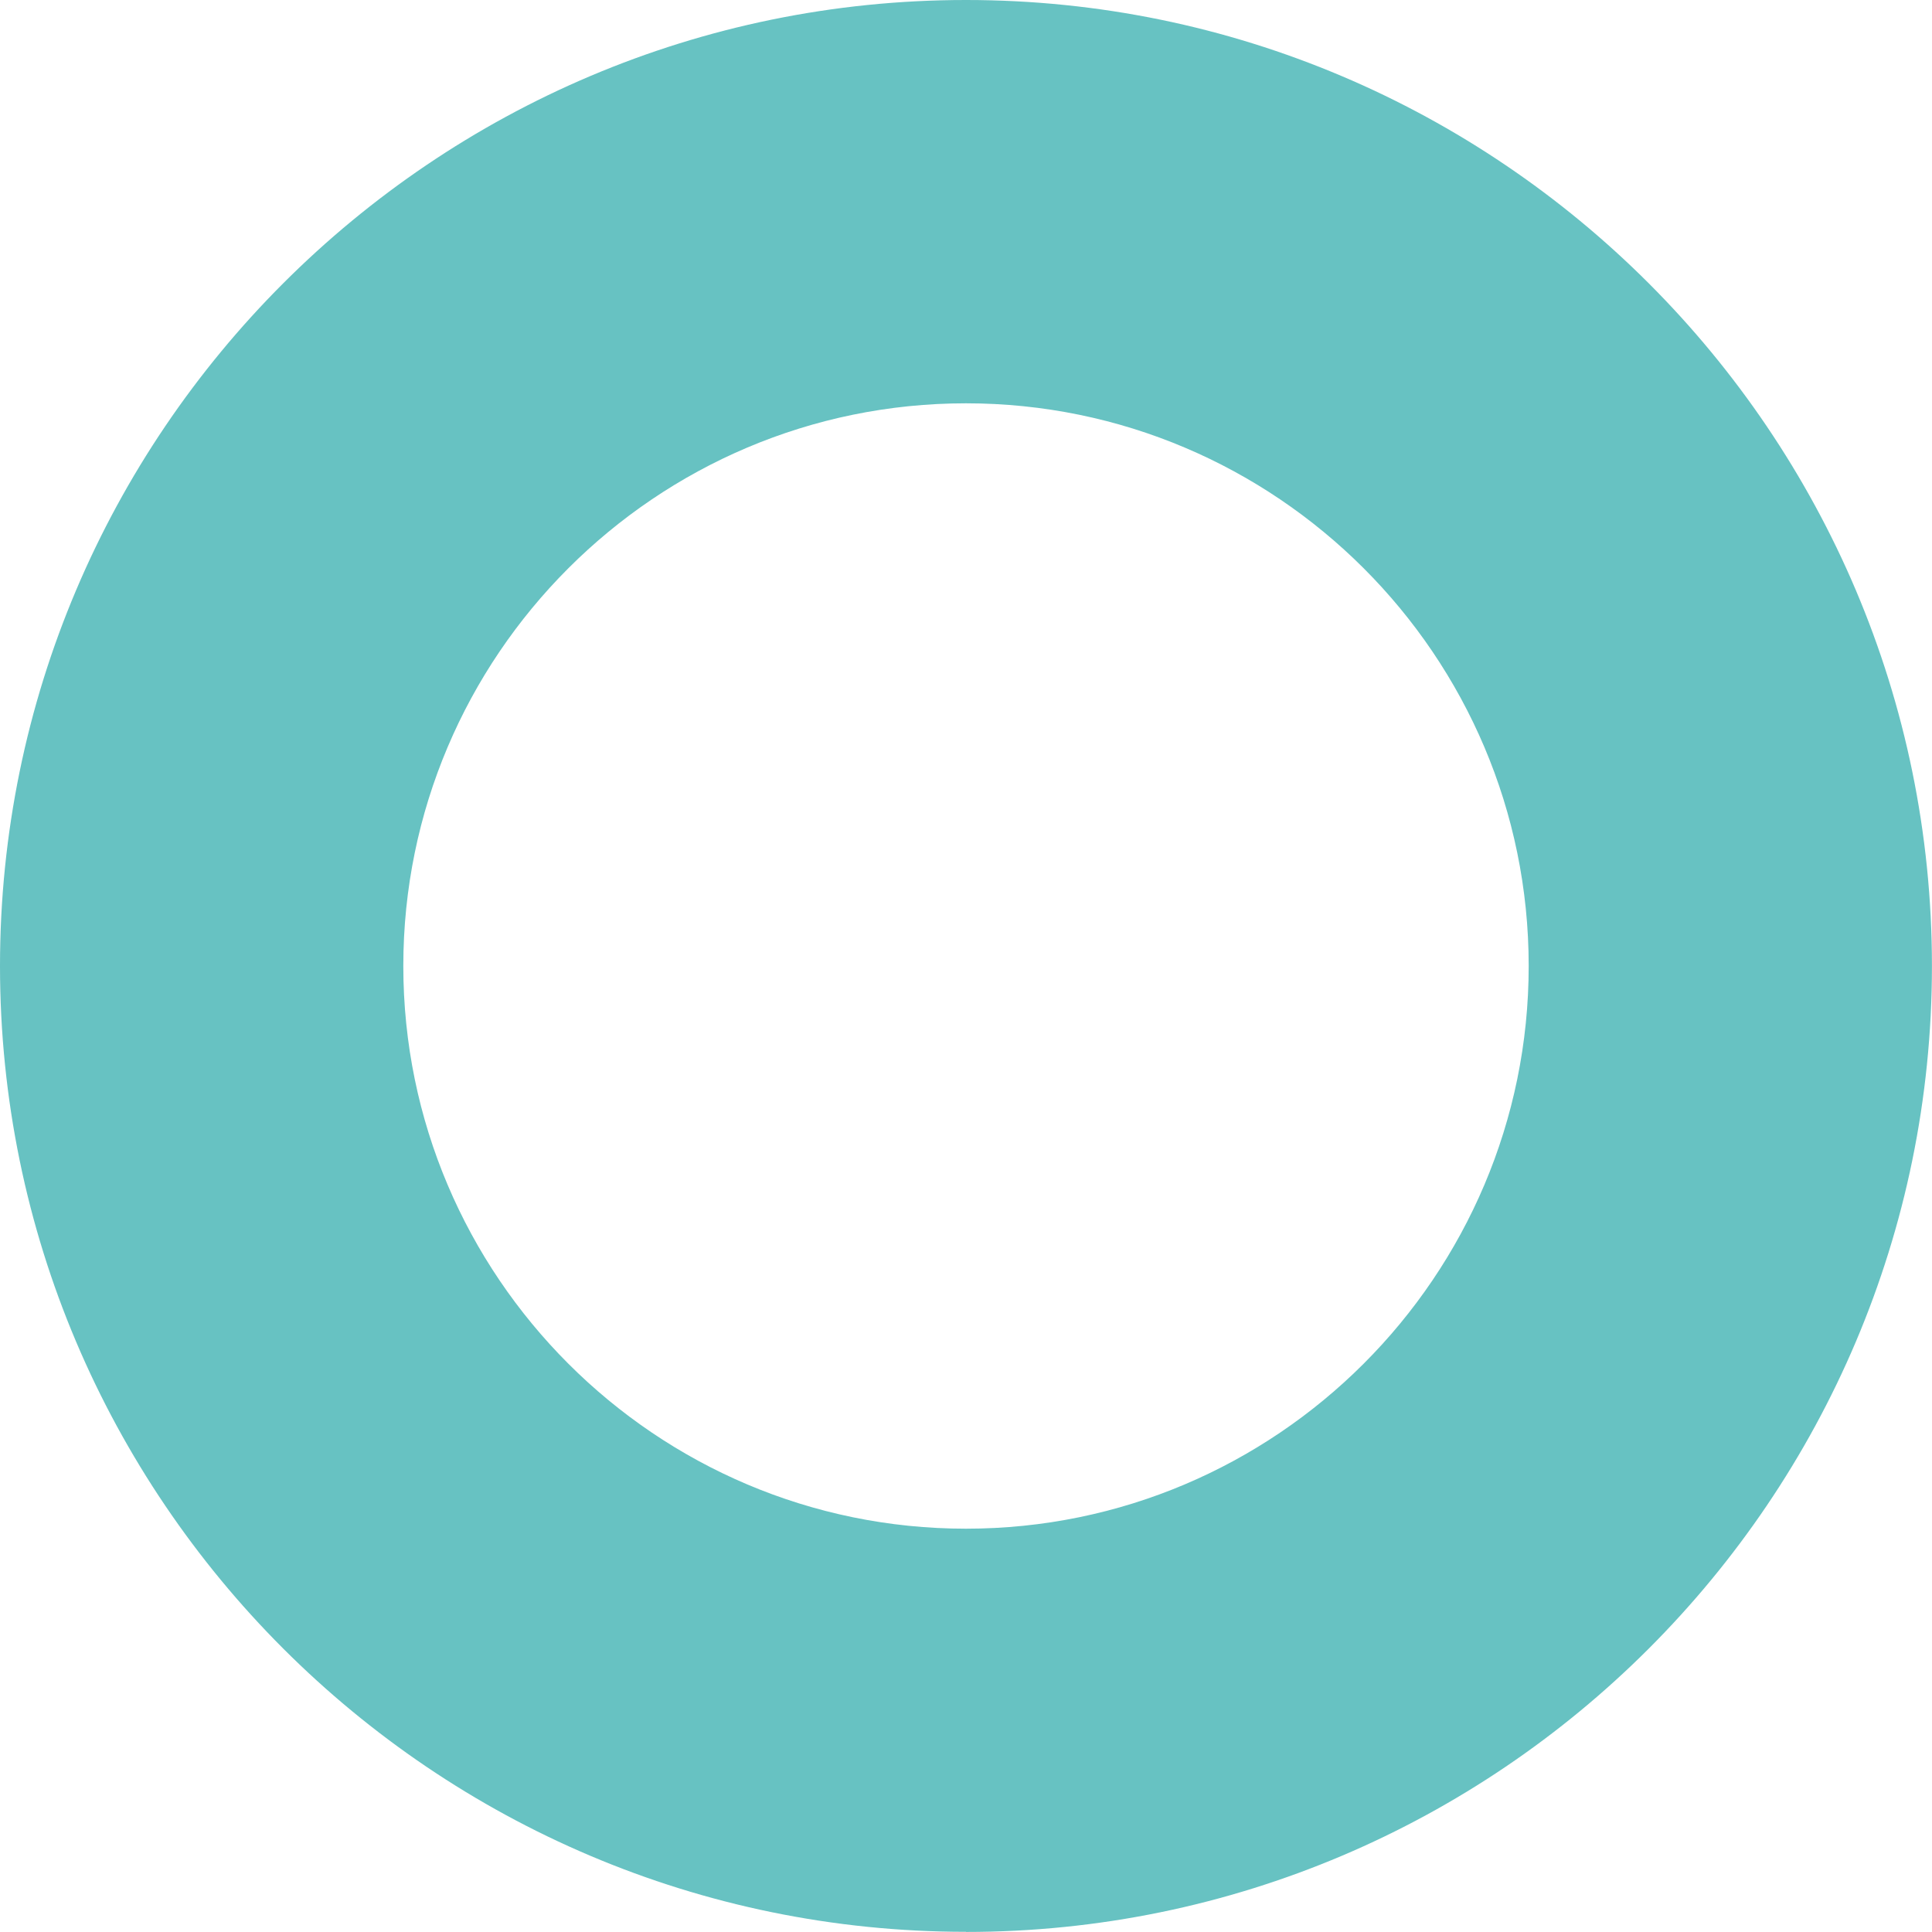
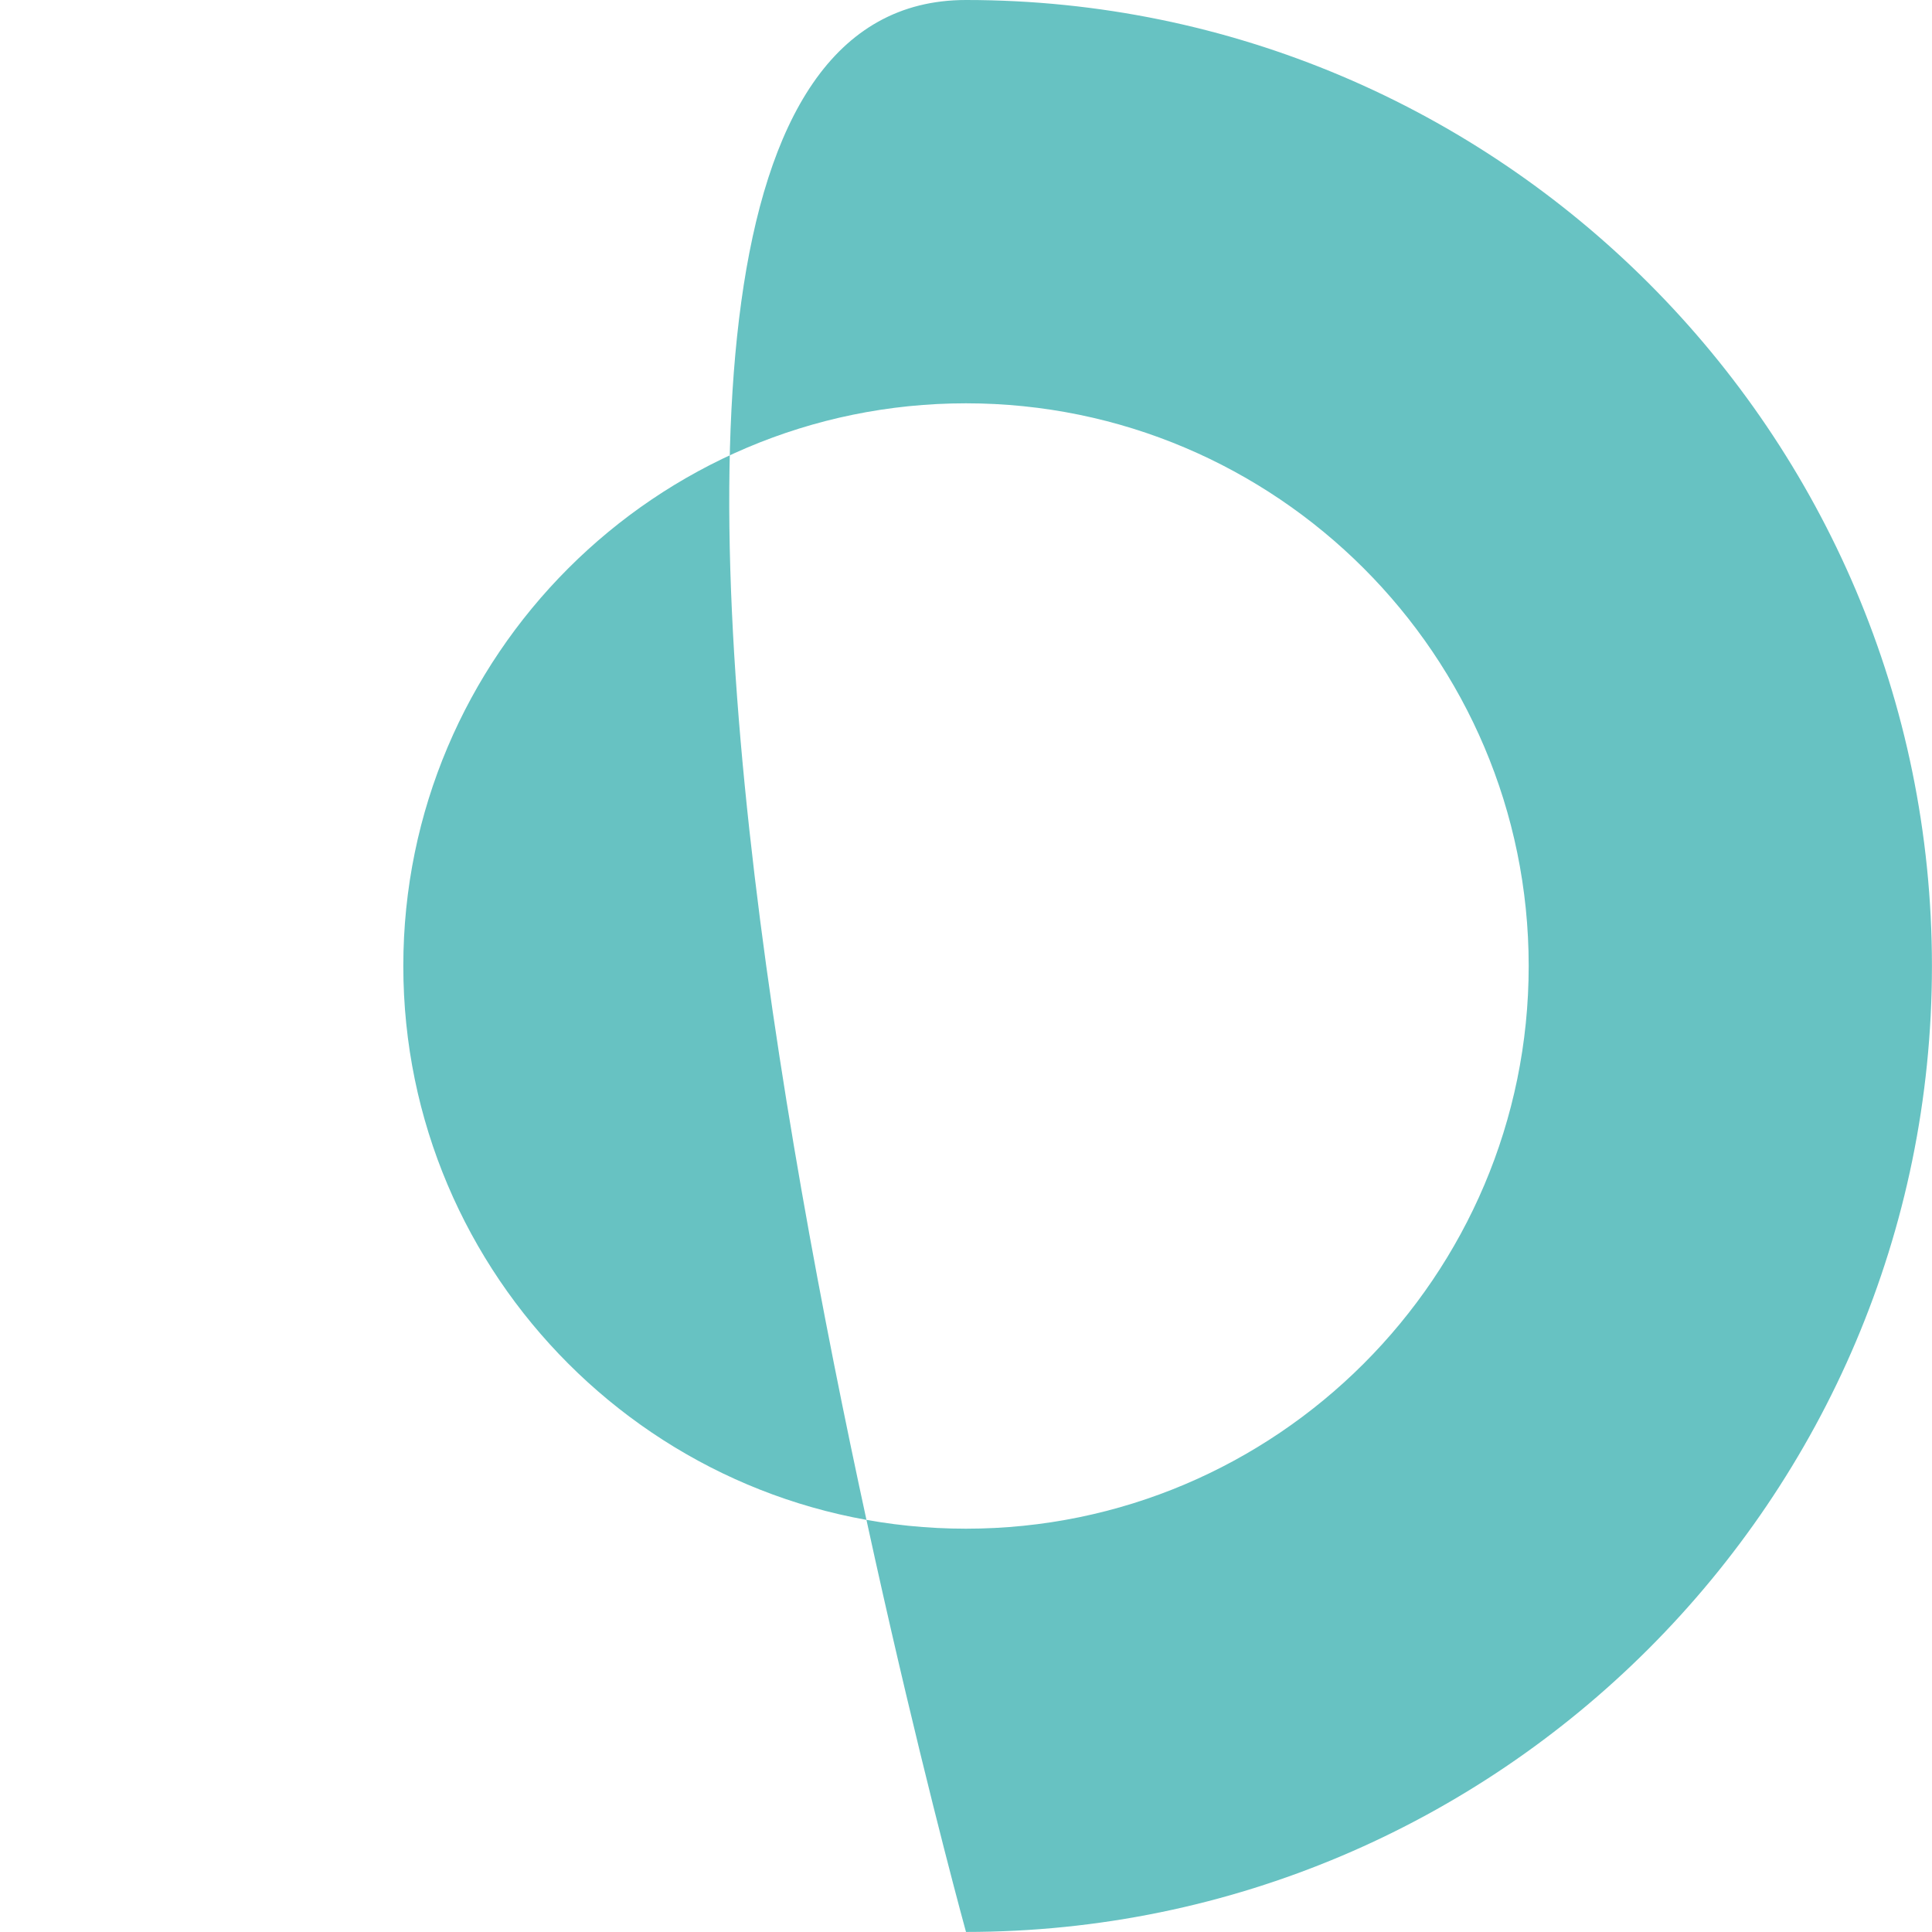
<svg xmlns="http://www.w3.org/2000/svg" id="Calque_2" viewBox="0 0 317.17 317.17">
  <defs>
    <style>.cls-1{fill:#67c2c2;stroke-width:0px;}</style>
  </defs>
-   <path class="cls-1" d="M158.58,317.14C71.14,317.14,0,246.01,0,158.58S71.14,0,158.58,0s158.58,71.14,158.58,158.58-71.14,158.58-158.58,158.58v-.02ZM158.58,66.21c-50.93,0-92.37,41.44-92.37,92.37s41.44,92.38,92.37,92.38,92.38-41.44,92.38-92.38-41.44-92.37-92.38-92.37Z" />
+   <path class="cls-1" d="M158.58,317.14S71.14,0,158.58,0s158.58,71.14,158.58,158.58-71.14,158.58-158.58,158.58v-.02ZM158.58,66.21c-50.93,0-92.37,41.44-92.37,92.37s41.44,92.38,92.37,92.38,92.38-41.44,92.38-92.38-41.44-92.37-92.38-92.37Z" />
</svg>